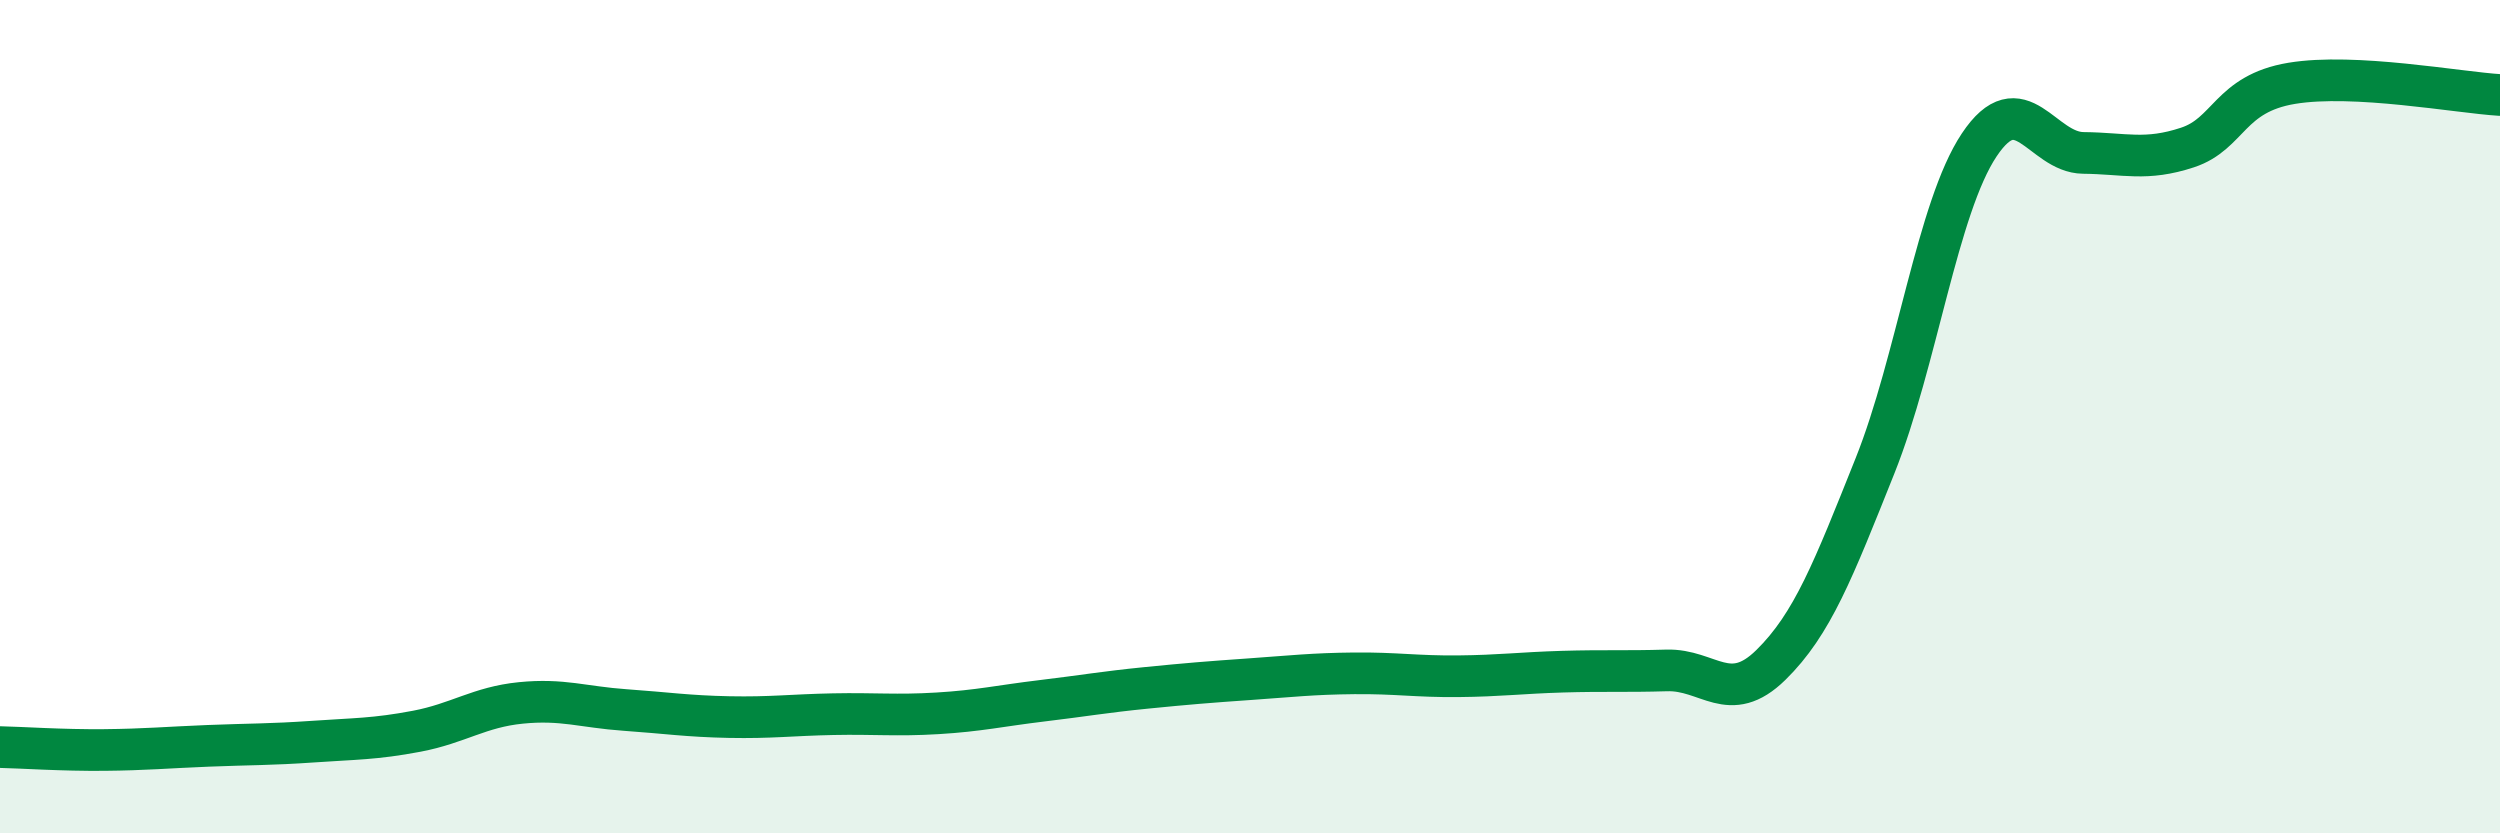
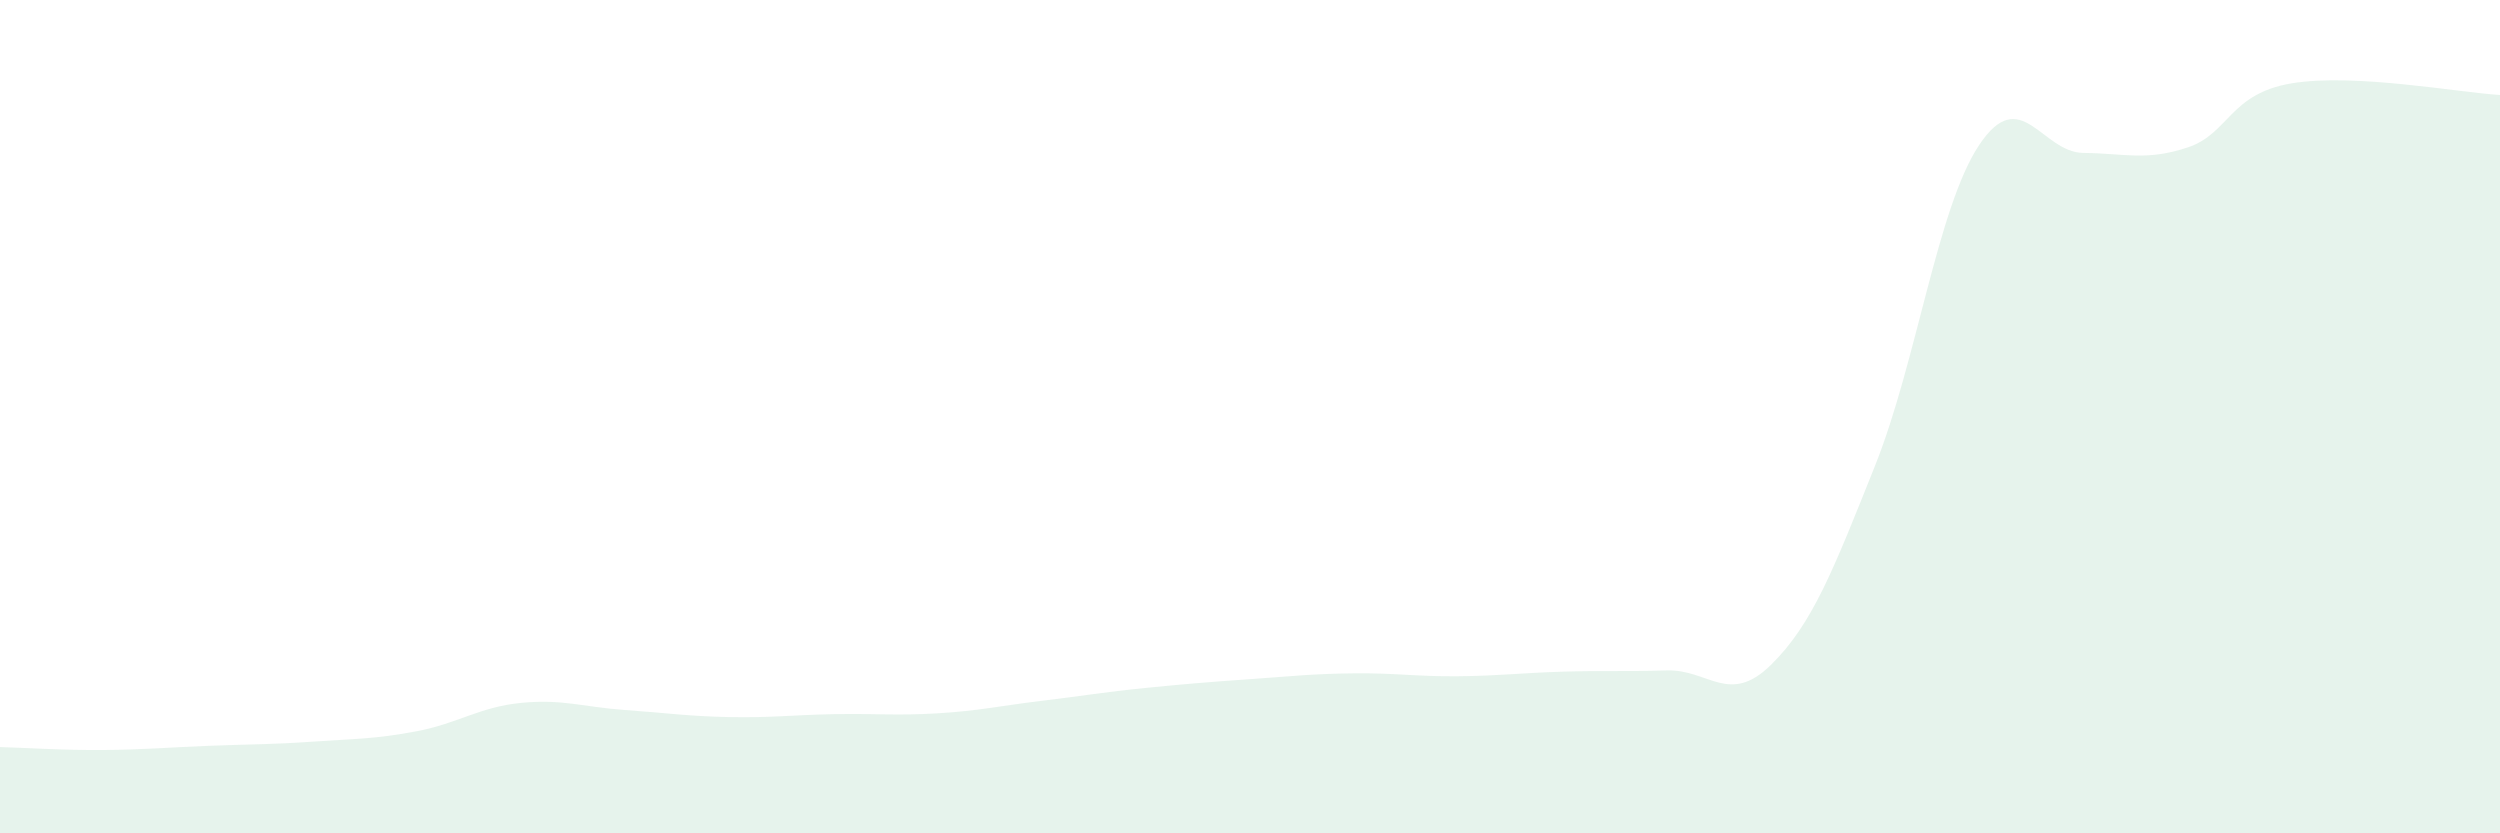
<svg xmlns="http://www.w3.org/2000/svg" width="60" height="20" viewBox="0 0 60 20">
  <path d="M 0,17.93 C 0.5,17.94 1.5,18.01 2.5,18 C 3.5,17.99 4,17.94 5,17.9 C 6,17.86 6.5,17.87 7.5,17.8 C 8.5,17.73 9,17.74 10,17.55 C 11,17.36 11.5,16.97 12.5,16.87 C 13.5,16.77 14,16.97 15,17.04 C 16,17.11 16.5,17.19 17.5,17.21 C 18.5,17.23 19,17.16 20,17.14 C 21,17.12 21.5,17.18 22.5,17.12 C 23.5,17.06 24,16.94 25,16.82 C 26,16.7 26.5,16.61 27.5,16.51 C 28.5,16.41 29,16.37 30,16.3 C 31,16.23 31.5,16.17 32.5,16.16 C 33.5,16.15 34,16.24 35,16.23 C 36,16.22 36.5,16.15 37.5,16.12 C 38.5,16.09 39,16.12 40,16.09 C 41,16.06 41.5,16.94 42.5,15.96 C 43.5,14.98 44,13.68 45,11.18 C 46,8.68 46.5,4.98 47.5,3.48 C 48.5,1.98 49,3.66 50,3.67 C 51,3.68 51.5,3.87 52.5,3.54 C 53.5,3.21 53.5,2.25 55,2 C 56.5,1.75 59,2.22 60,2.28L60 20L0 20Z" fill="#008740" opacity="0.1" stroke-linecap="round" stroke-linejoin="round" />
-   <path d="M 0,17.93 C 0.5,17.94 1.5,18.01 2.5,18 C 3.5,17.99 4,17.94 5,17.9 C 6,17.86 6.5,17.87 7.5,17.8 C 8.5,17.73 9,17.74 10,17.55 C 11,17.36 11.5,16.97 12.5,16.87 C 13.5,16.77 14,16.97 15,17.04 C 16,17.11 16.5,17.19 17.5,17.21 C 18.5,17.23 19,17.16 20,17.14 C 21,17.12 21.5,17.18 22.5,17.12 C 23.5,17.06 24,16.94 25,16.82 C 26,16.7 26.5,16.61 27.5,16.51 C 28.5,16.41 29,16.37 30,16.3 C 31,16.23 31.5,16.17 32.5,16.16 C 33.5,16.15 34,16.24 35,16.23 C 36,16.22 36.5,16.15 37.5,16.12 C 38.5,16.09 39,16.12 40,16.09 C 41,16.06 41.5,16.94 42.5,15.96 C 43.5,14.98 44,13.68 45,11.18 C 46,8.68 46.5,4.98 47.5,3.48 C 48.5,1.98 49,3.66 50,3.67 C 51,3.68 51.5,3.87 52.5,3.54 C 53.5,3.21 53.5,2.25 55,2 C 56.5,1.75 59,2.22 60,2.28" stroke="#008740" stroke-width="1" fill="none" stroke-linecap="round" stroke-linejoin="round" />
</svg>